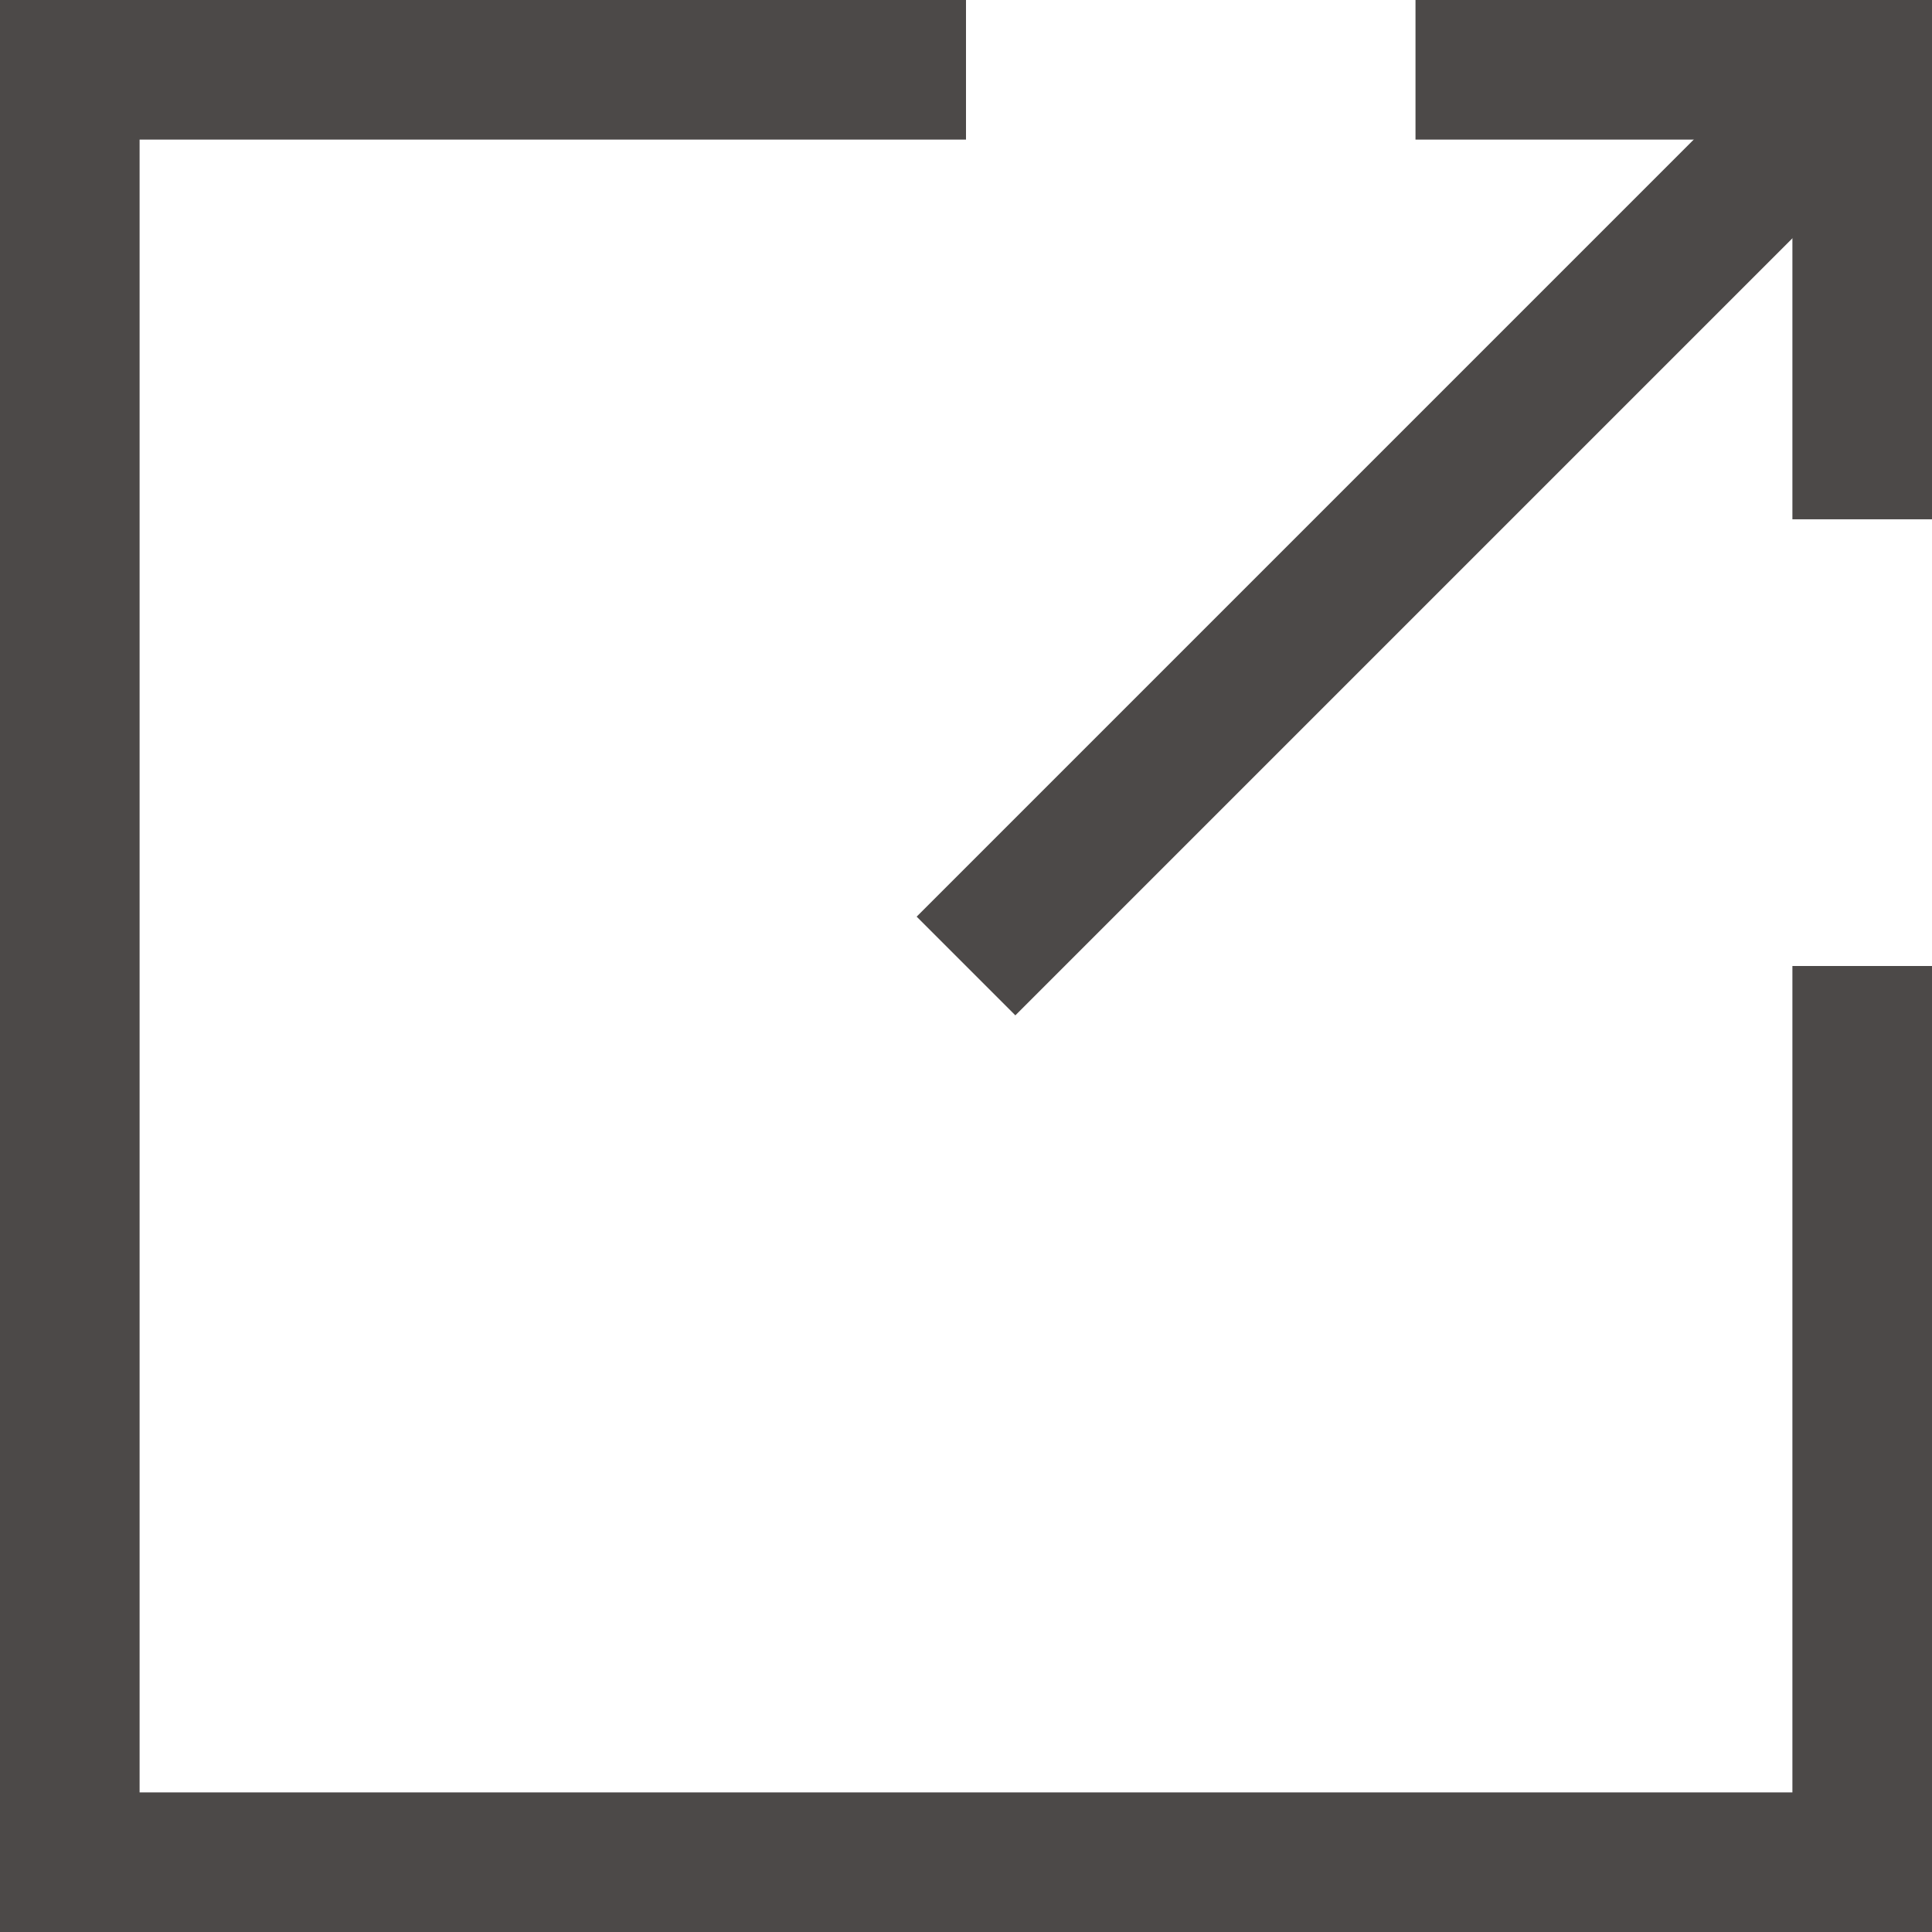
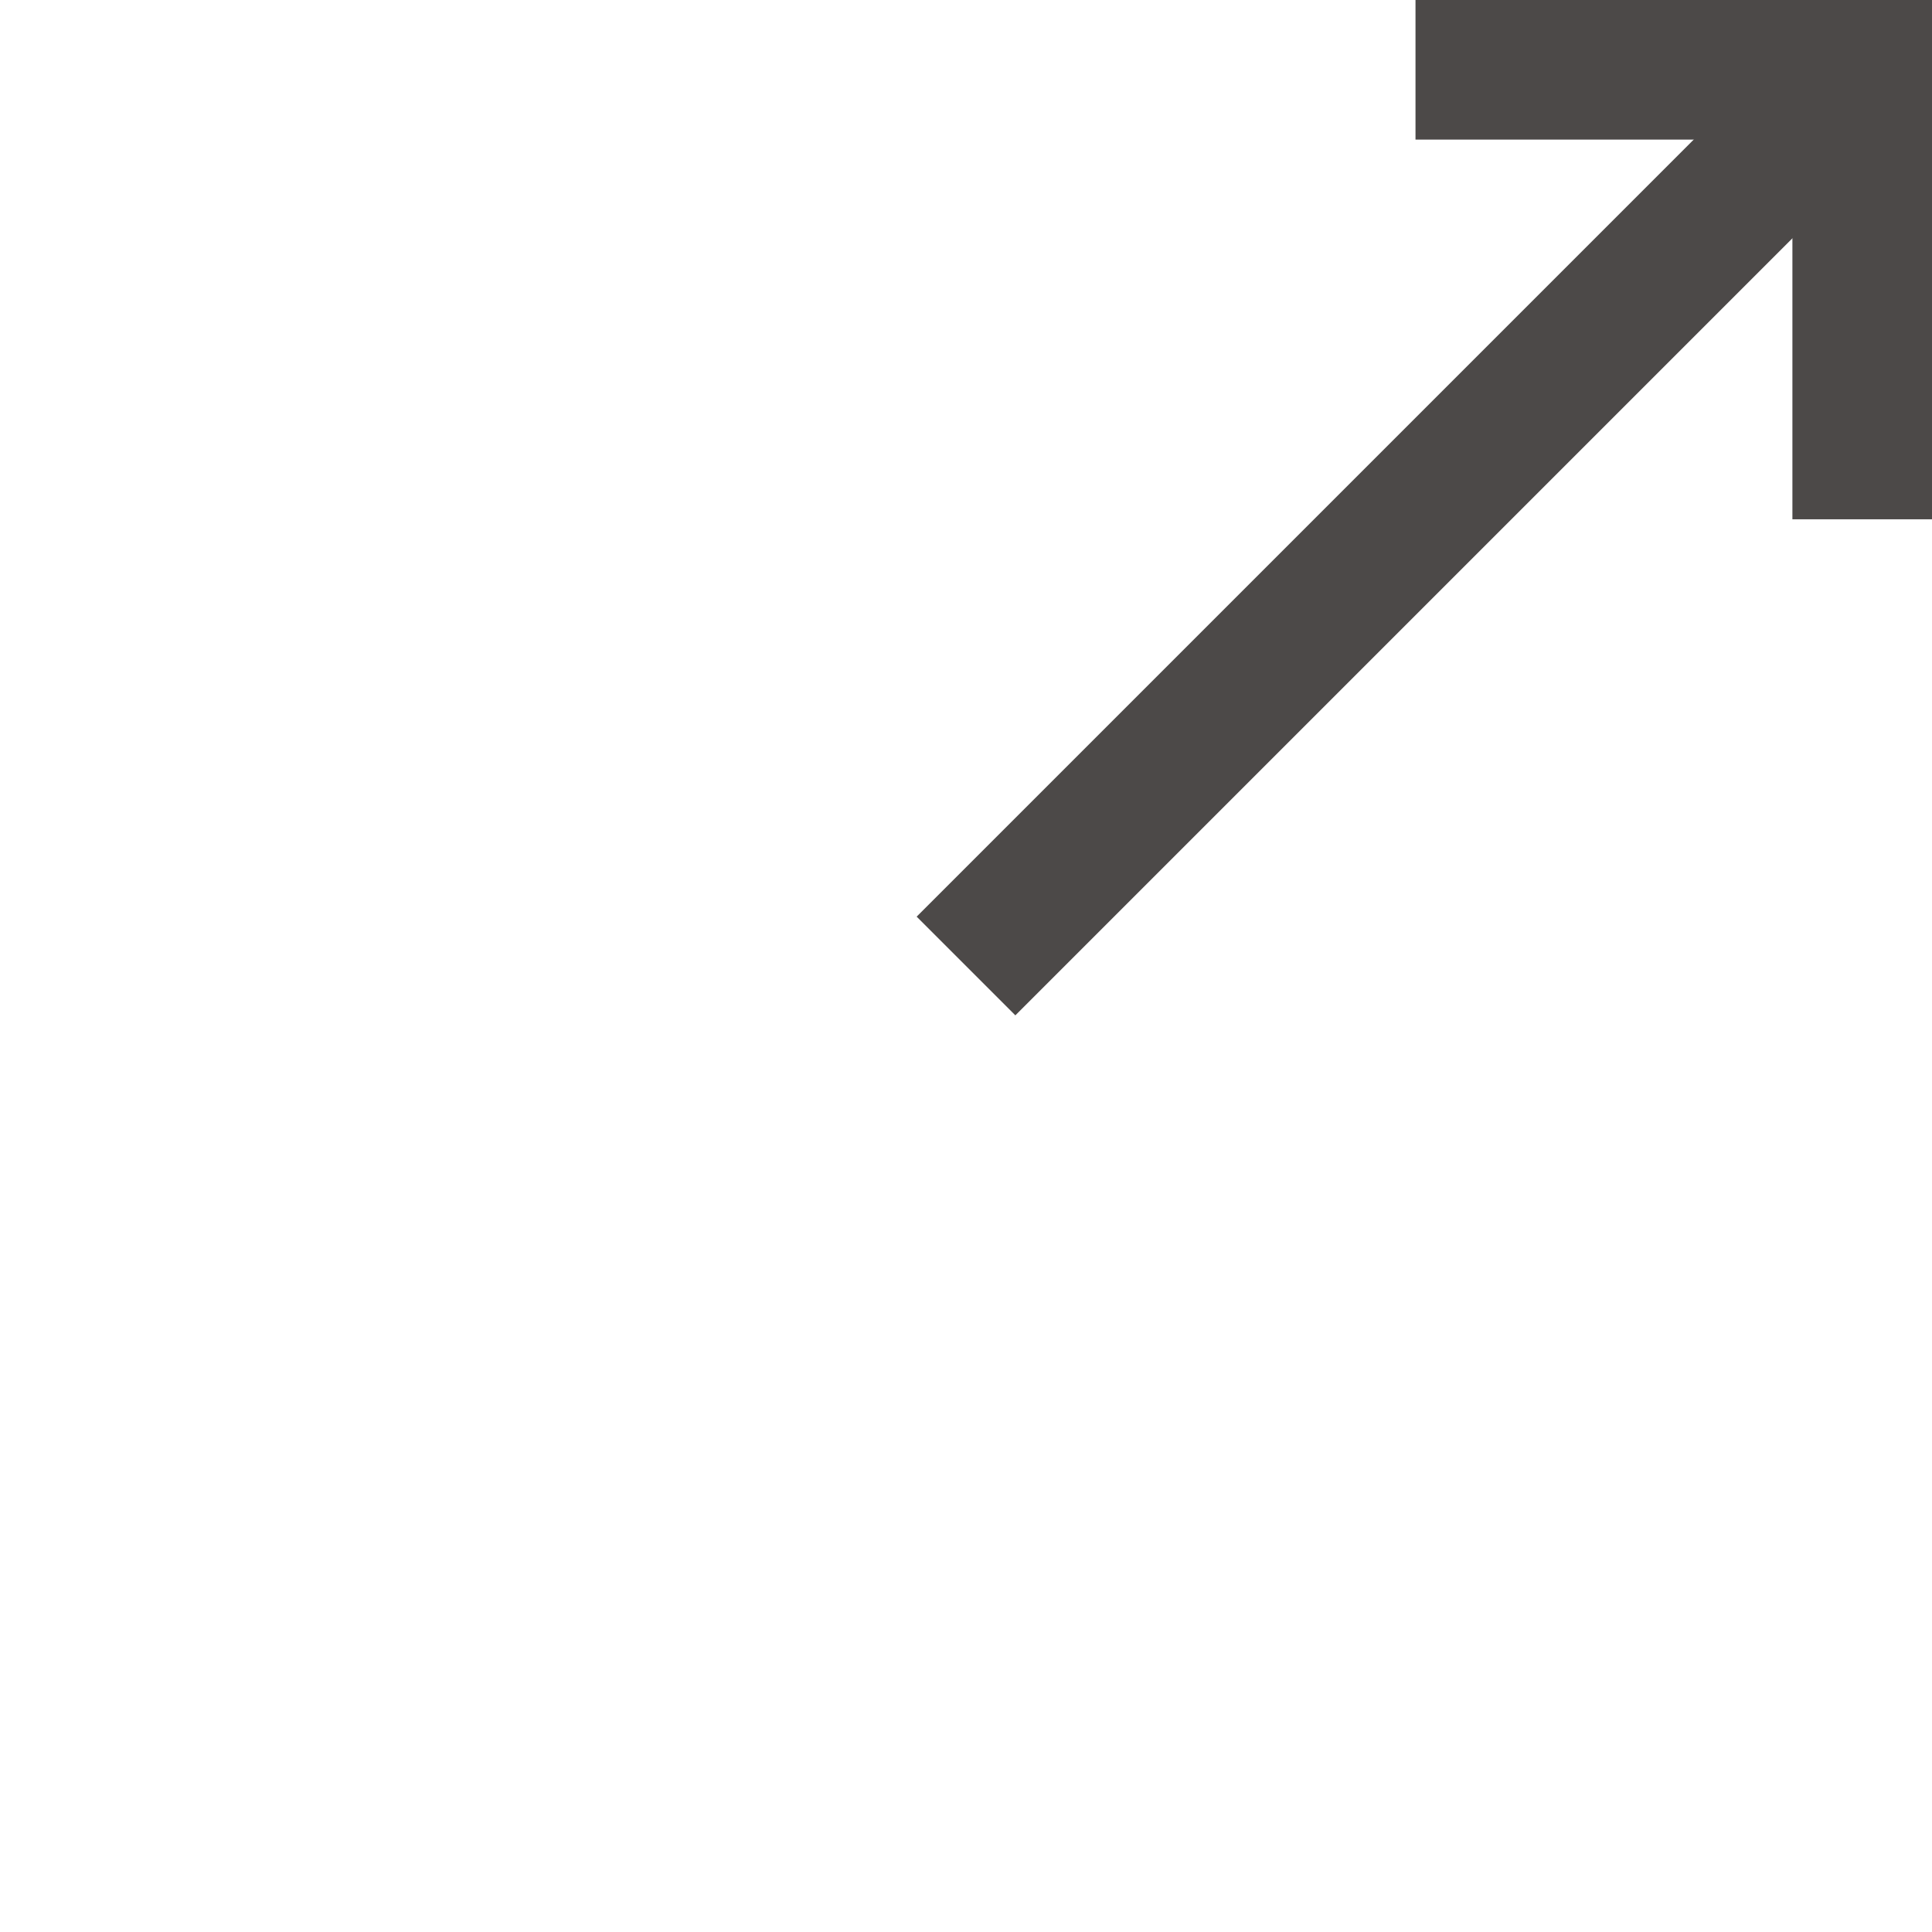
<svg xmlns="http://www.w3.org/2000/svg" id="_レイヤー_2" data-name="レイヤー_2" viewBox="0 0 6.92 6.92">
  <defs>
    <style>
      .cls-1 {
        fill: none;
        stroke: #4c4948;
        stroke-miterlimit: 10;
        stroke-width: .5px;
      }
    </style>
  </defs>
  <g id="_デザインレイヤー" data-name="デザインレイヤー">
    <g>
-       <polyline class="cls-1" points="6.67 3.46 6.67 6.67 .25 6.67 .25 .25 3.46 .25" />
      <polyline class="cls-1" points="5.07 .25 6.67 .25 6.67 1.86" />
      <line class="cls-1" x1="3.46" y1="3.46" x2="6.67" y2=".25" />
    </g>
  </g>
</svg>